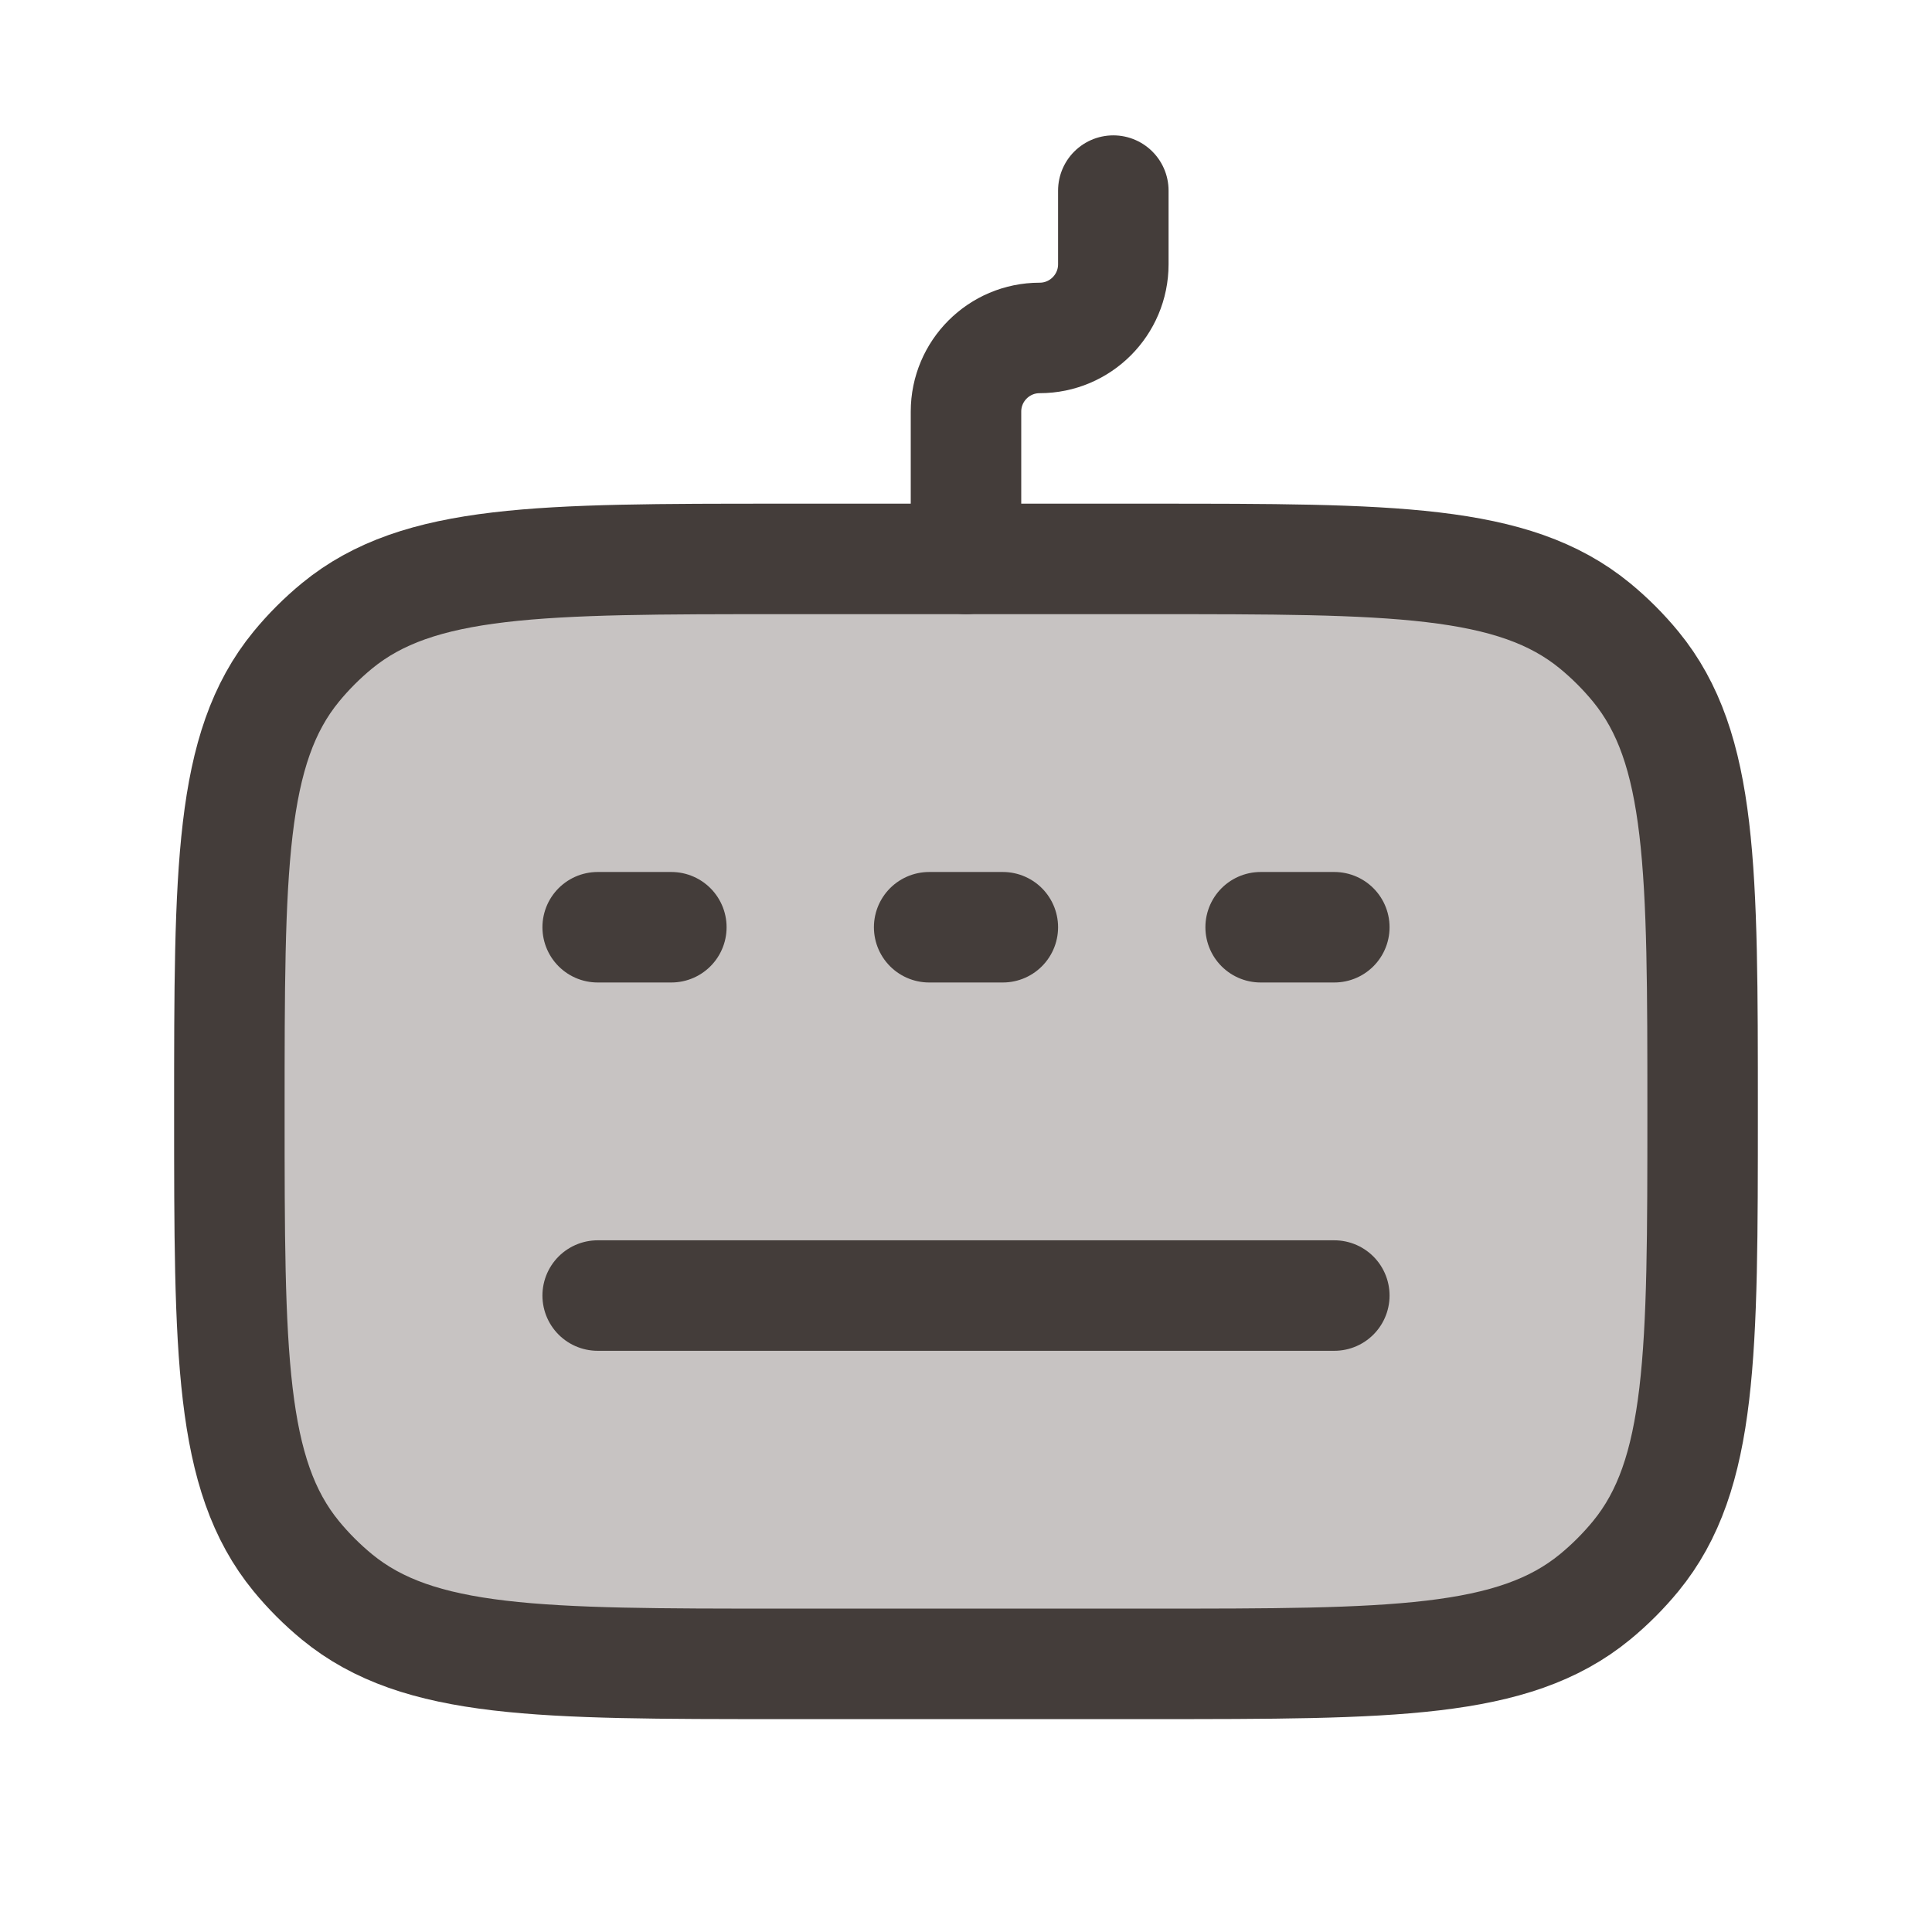
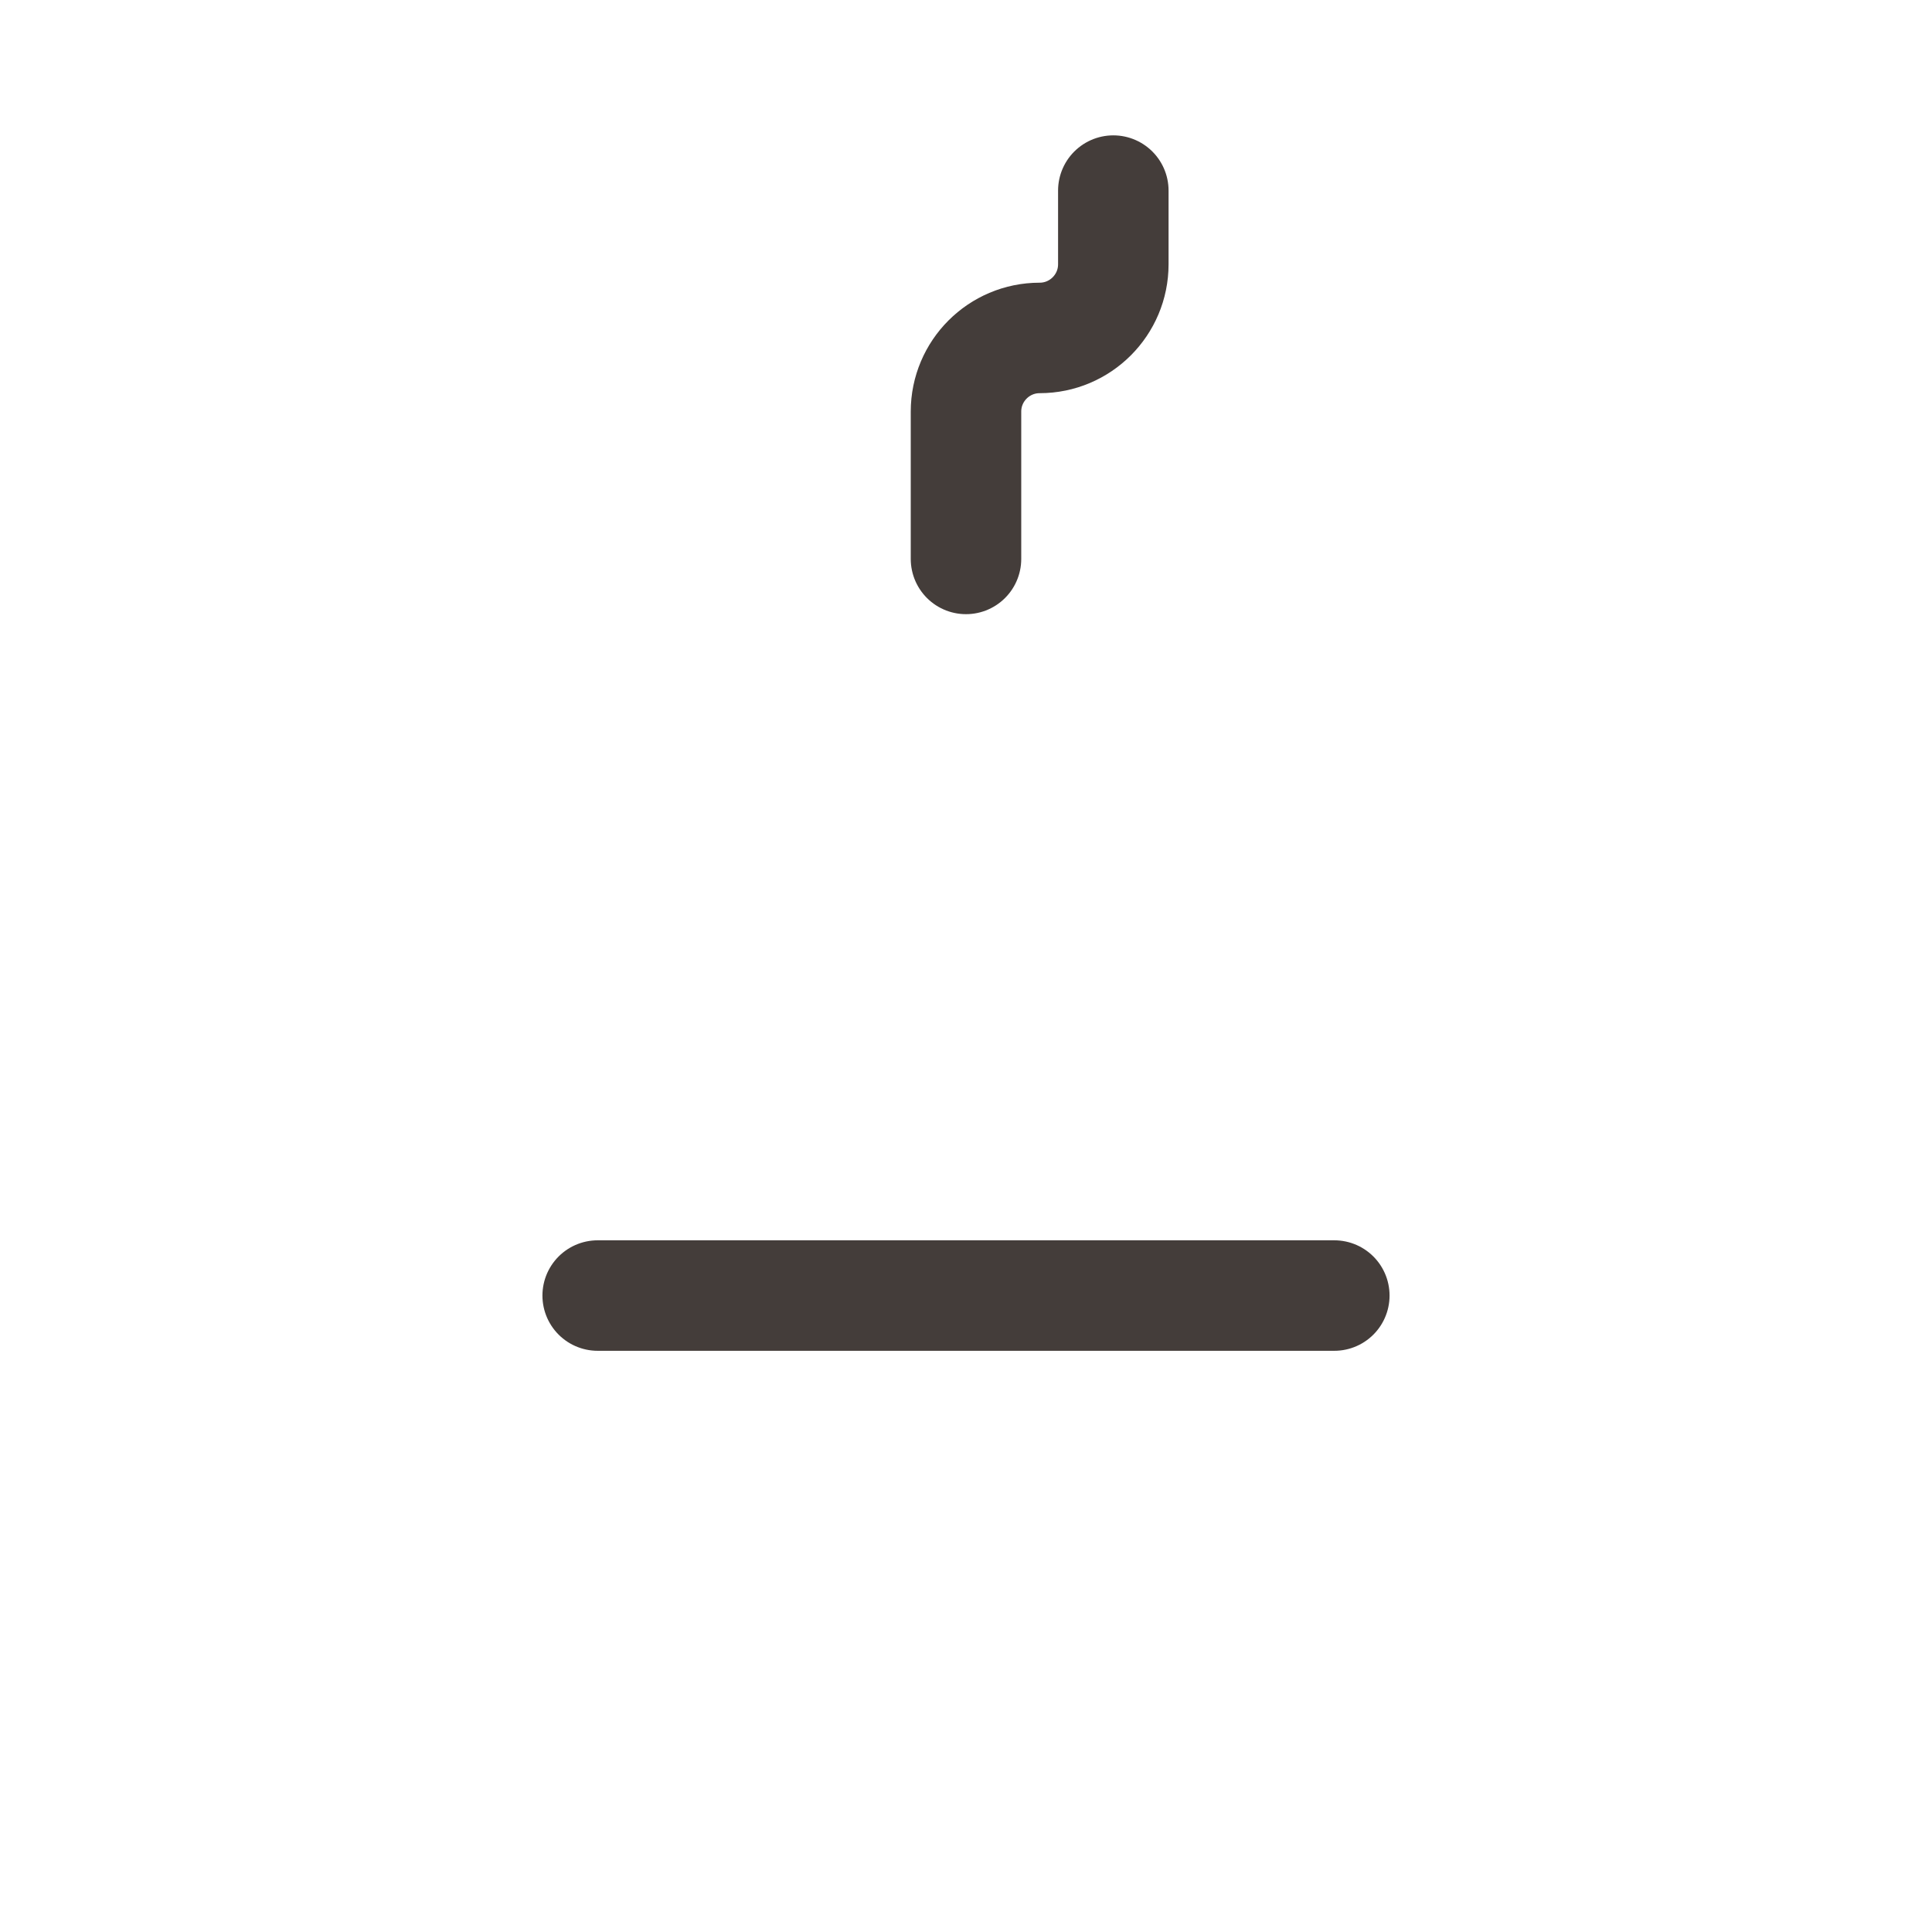
<svg xmlns="http://www.w3.org/2000/svg" width="100%" height="100%" viewBox="0 0 1080 1080" version="1.1" xml:space="preserve" style="fill-rule:evenodd;clip-rule:evenodd;stroke-linecap:round;">
  <g transform="matrix(20.589,0,0,20.589,45.86,24.195)">
    <g transform="matrix(2,0,0,2,0,0)">
-       <path d="M14.5,7L9.5,7C6.213,7 4.569,7 3.462,7.908C3.26,8.074 3.074,8.26 2.908,8.462C2,9.569 2,11.213 2,14.5C2,17.788 2,19.431 2.908,20.538C3.074,20.74 3.26,20.926 3.462,21.092C4.569,22 6.213,22 9.5,22L14.5,22C17.788,22 19.431,22 20.538,21.092C20.74,20.926 20.926,20.74 21.092,20.538C22,19.431 22,17.788 22,14.5C22,11.213 22,9.569 21.092,8.462C20.926,8.26 20.74,8.074 20.538,7.908C19.431,7 17.788,7 14.5,7Z" style="fill:rgb(199,195,194);fill-rule:nonzero;stroke:rgb(68,61,58);stroke-width:1.5px;" />
-     </g>
+       </g>
    <g transform="matrix(2,0,0,2,0,0)">
      <path d="M12,7L12,5C12,4.448 12.448,4 13,4C13.552,4 14,3.552 14,3L14,2" style="fill:none;fill-rule:nonzero;stroke:rgb(68,61,58);stroke-width:1.5px;stroke-linejoin:round;" />
    </g>
    <g>
      <g transform="matrix(2,0,0,2,0,0)">
-         <path d="M7,12L8,12" style="fill:none;fill-rule:nonzero;stroke:rgb(68,61,58);stroke-width:1.5px;stroke-linejoin:round;" />
-       </g>
+         </g>
      <g transform="matrix(2,0,0,2,0,0)">
-         <path d="M11.5,12L12.5,12" style="fill:none;fill-rule:nonzero;stroke:rgb(68,61,58);stroke-width:1.5px;stroke-linejoin:round;" />
-       </g>
+         </g>
      <g transform="matrix(2,0,0,2,0,0)">
-         <path d="M16,12L17,12" style="fill:none;fill-rule:nonzero;stroke:rgb(68,61,58);stroke-width:1.5px;stroke-linejoin:round;" />
-       </g>
+         </g>
      <g transform="matrix(2,0,0,2,0,0)">
        <path d="M7,17L17,17" style="fill:none;fill-rule:nonzero;stroke:rgb(68,61,58);stroke-width:1.5px;stroke-linejoin:round;" />
      </g>
    </g>
  </g>
</svg>